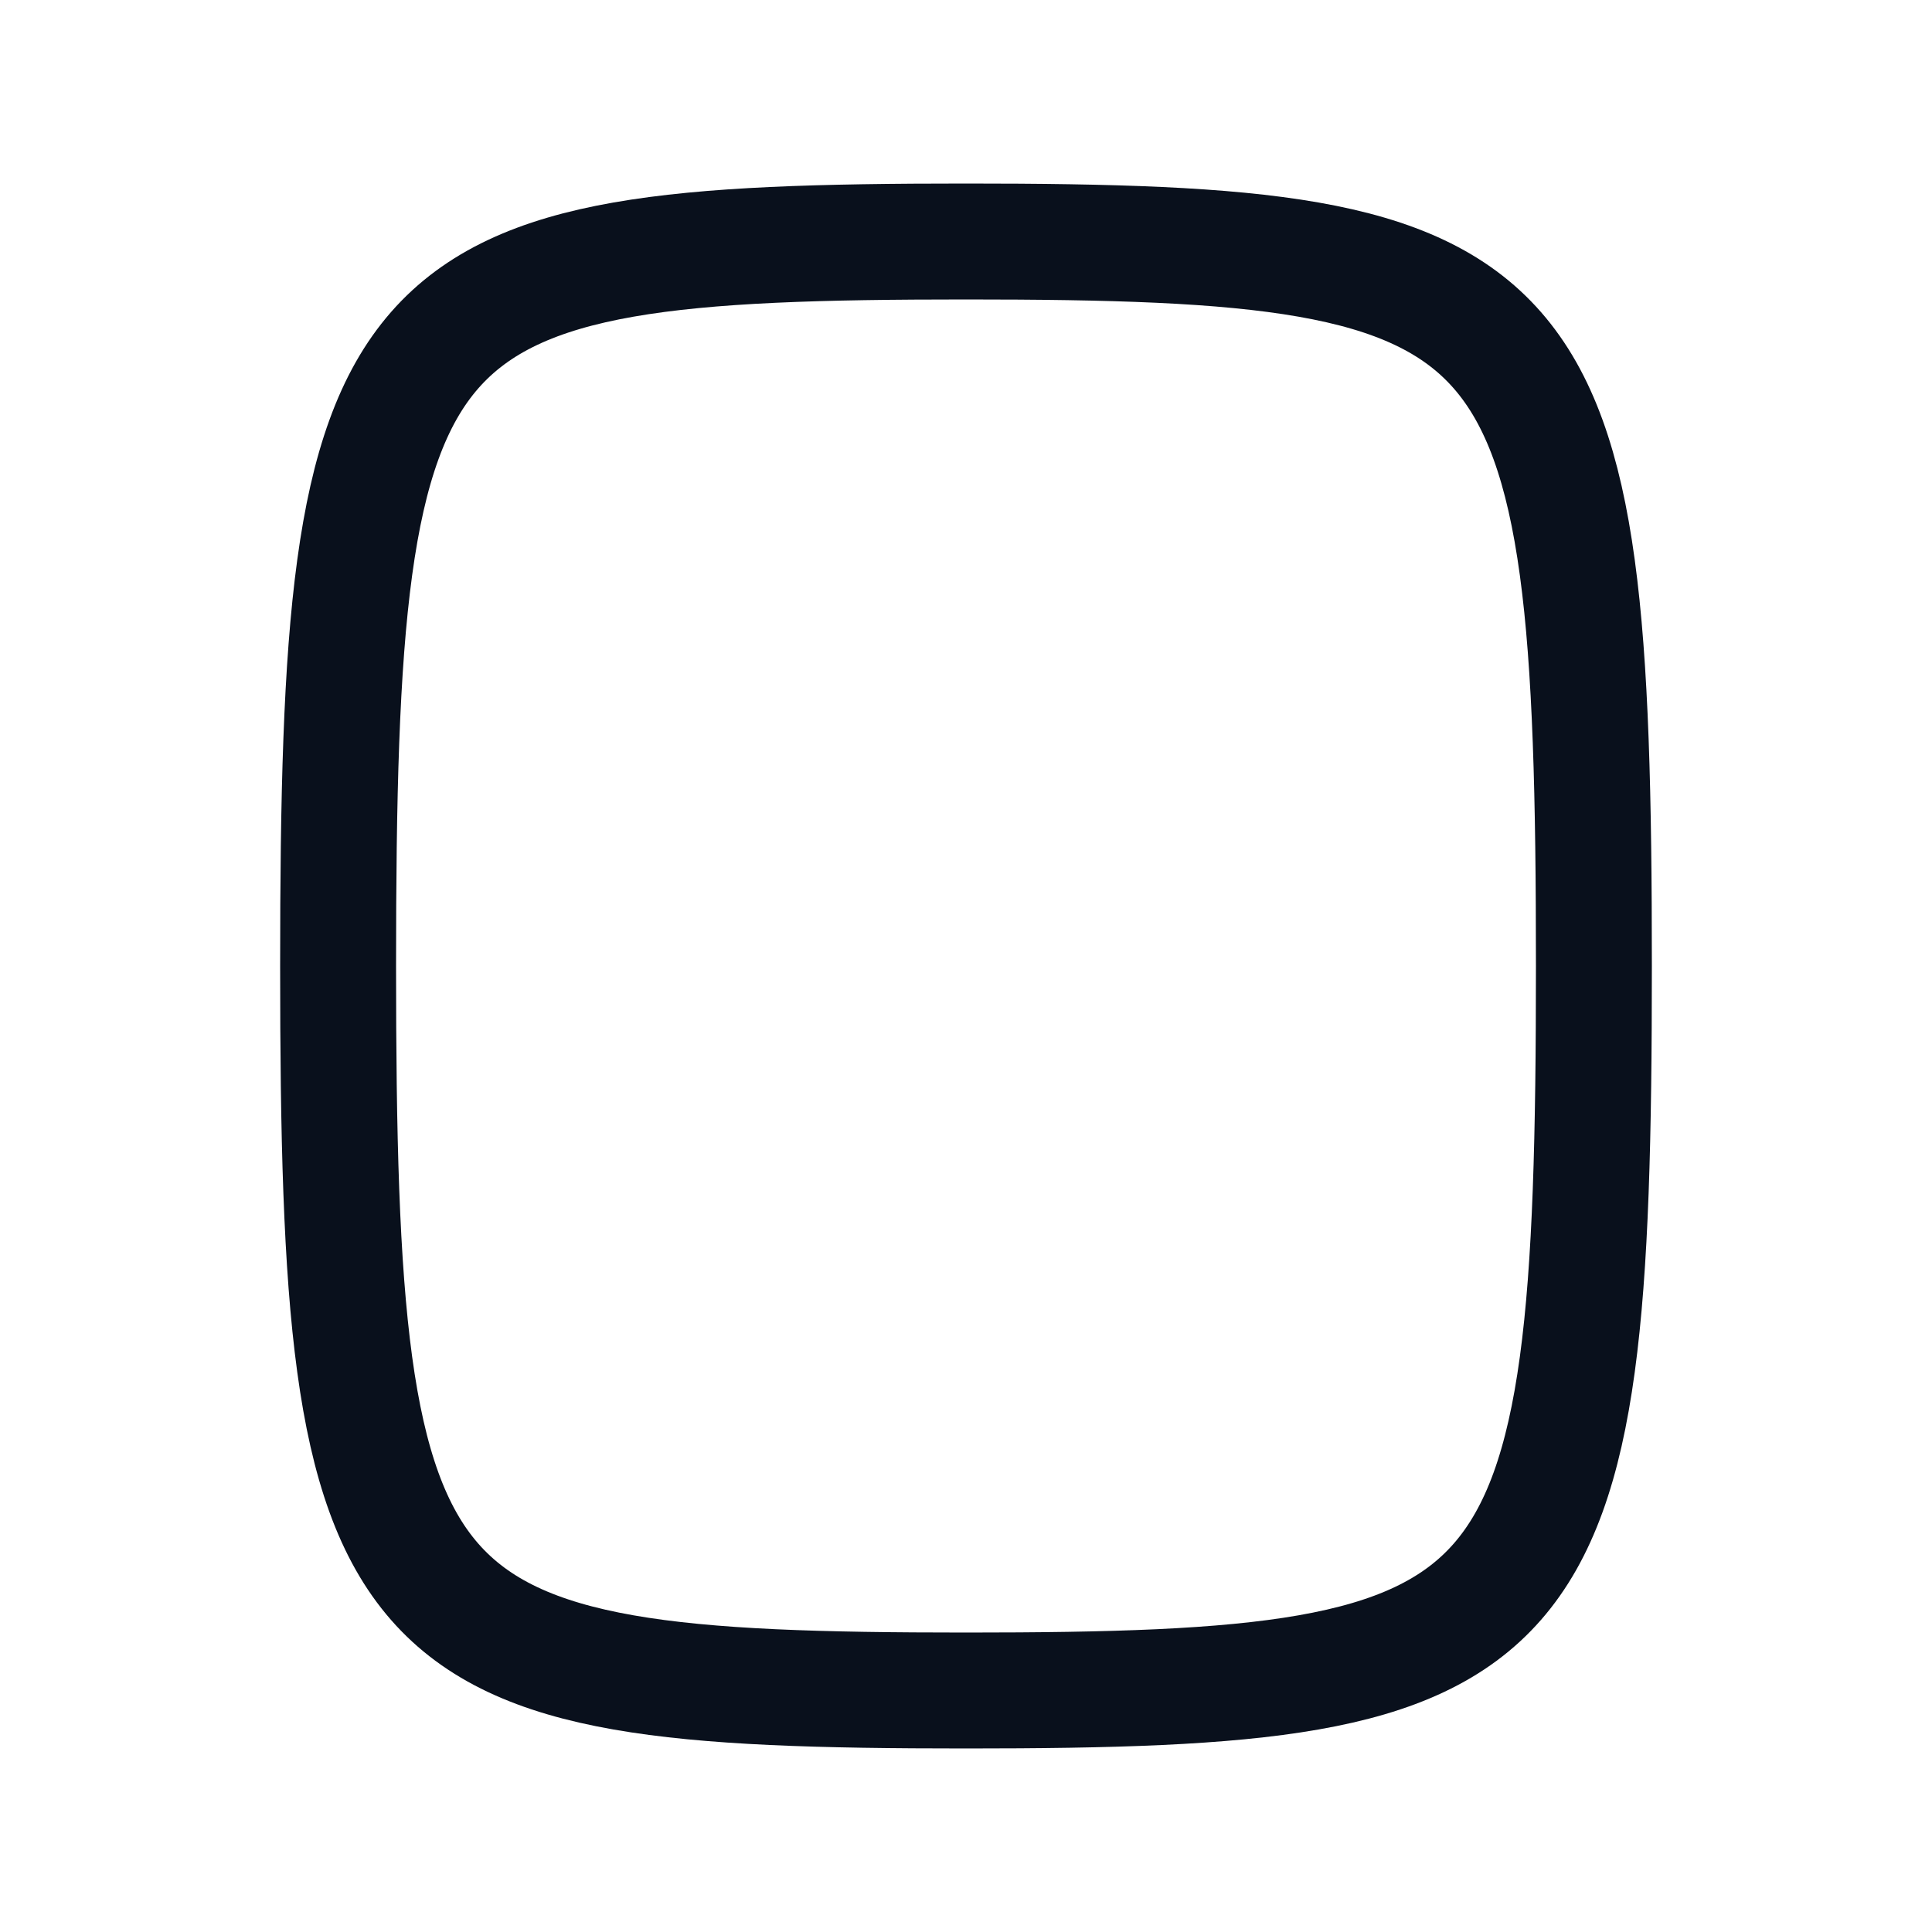
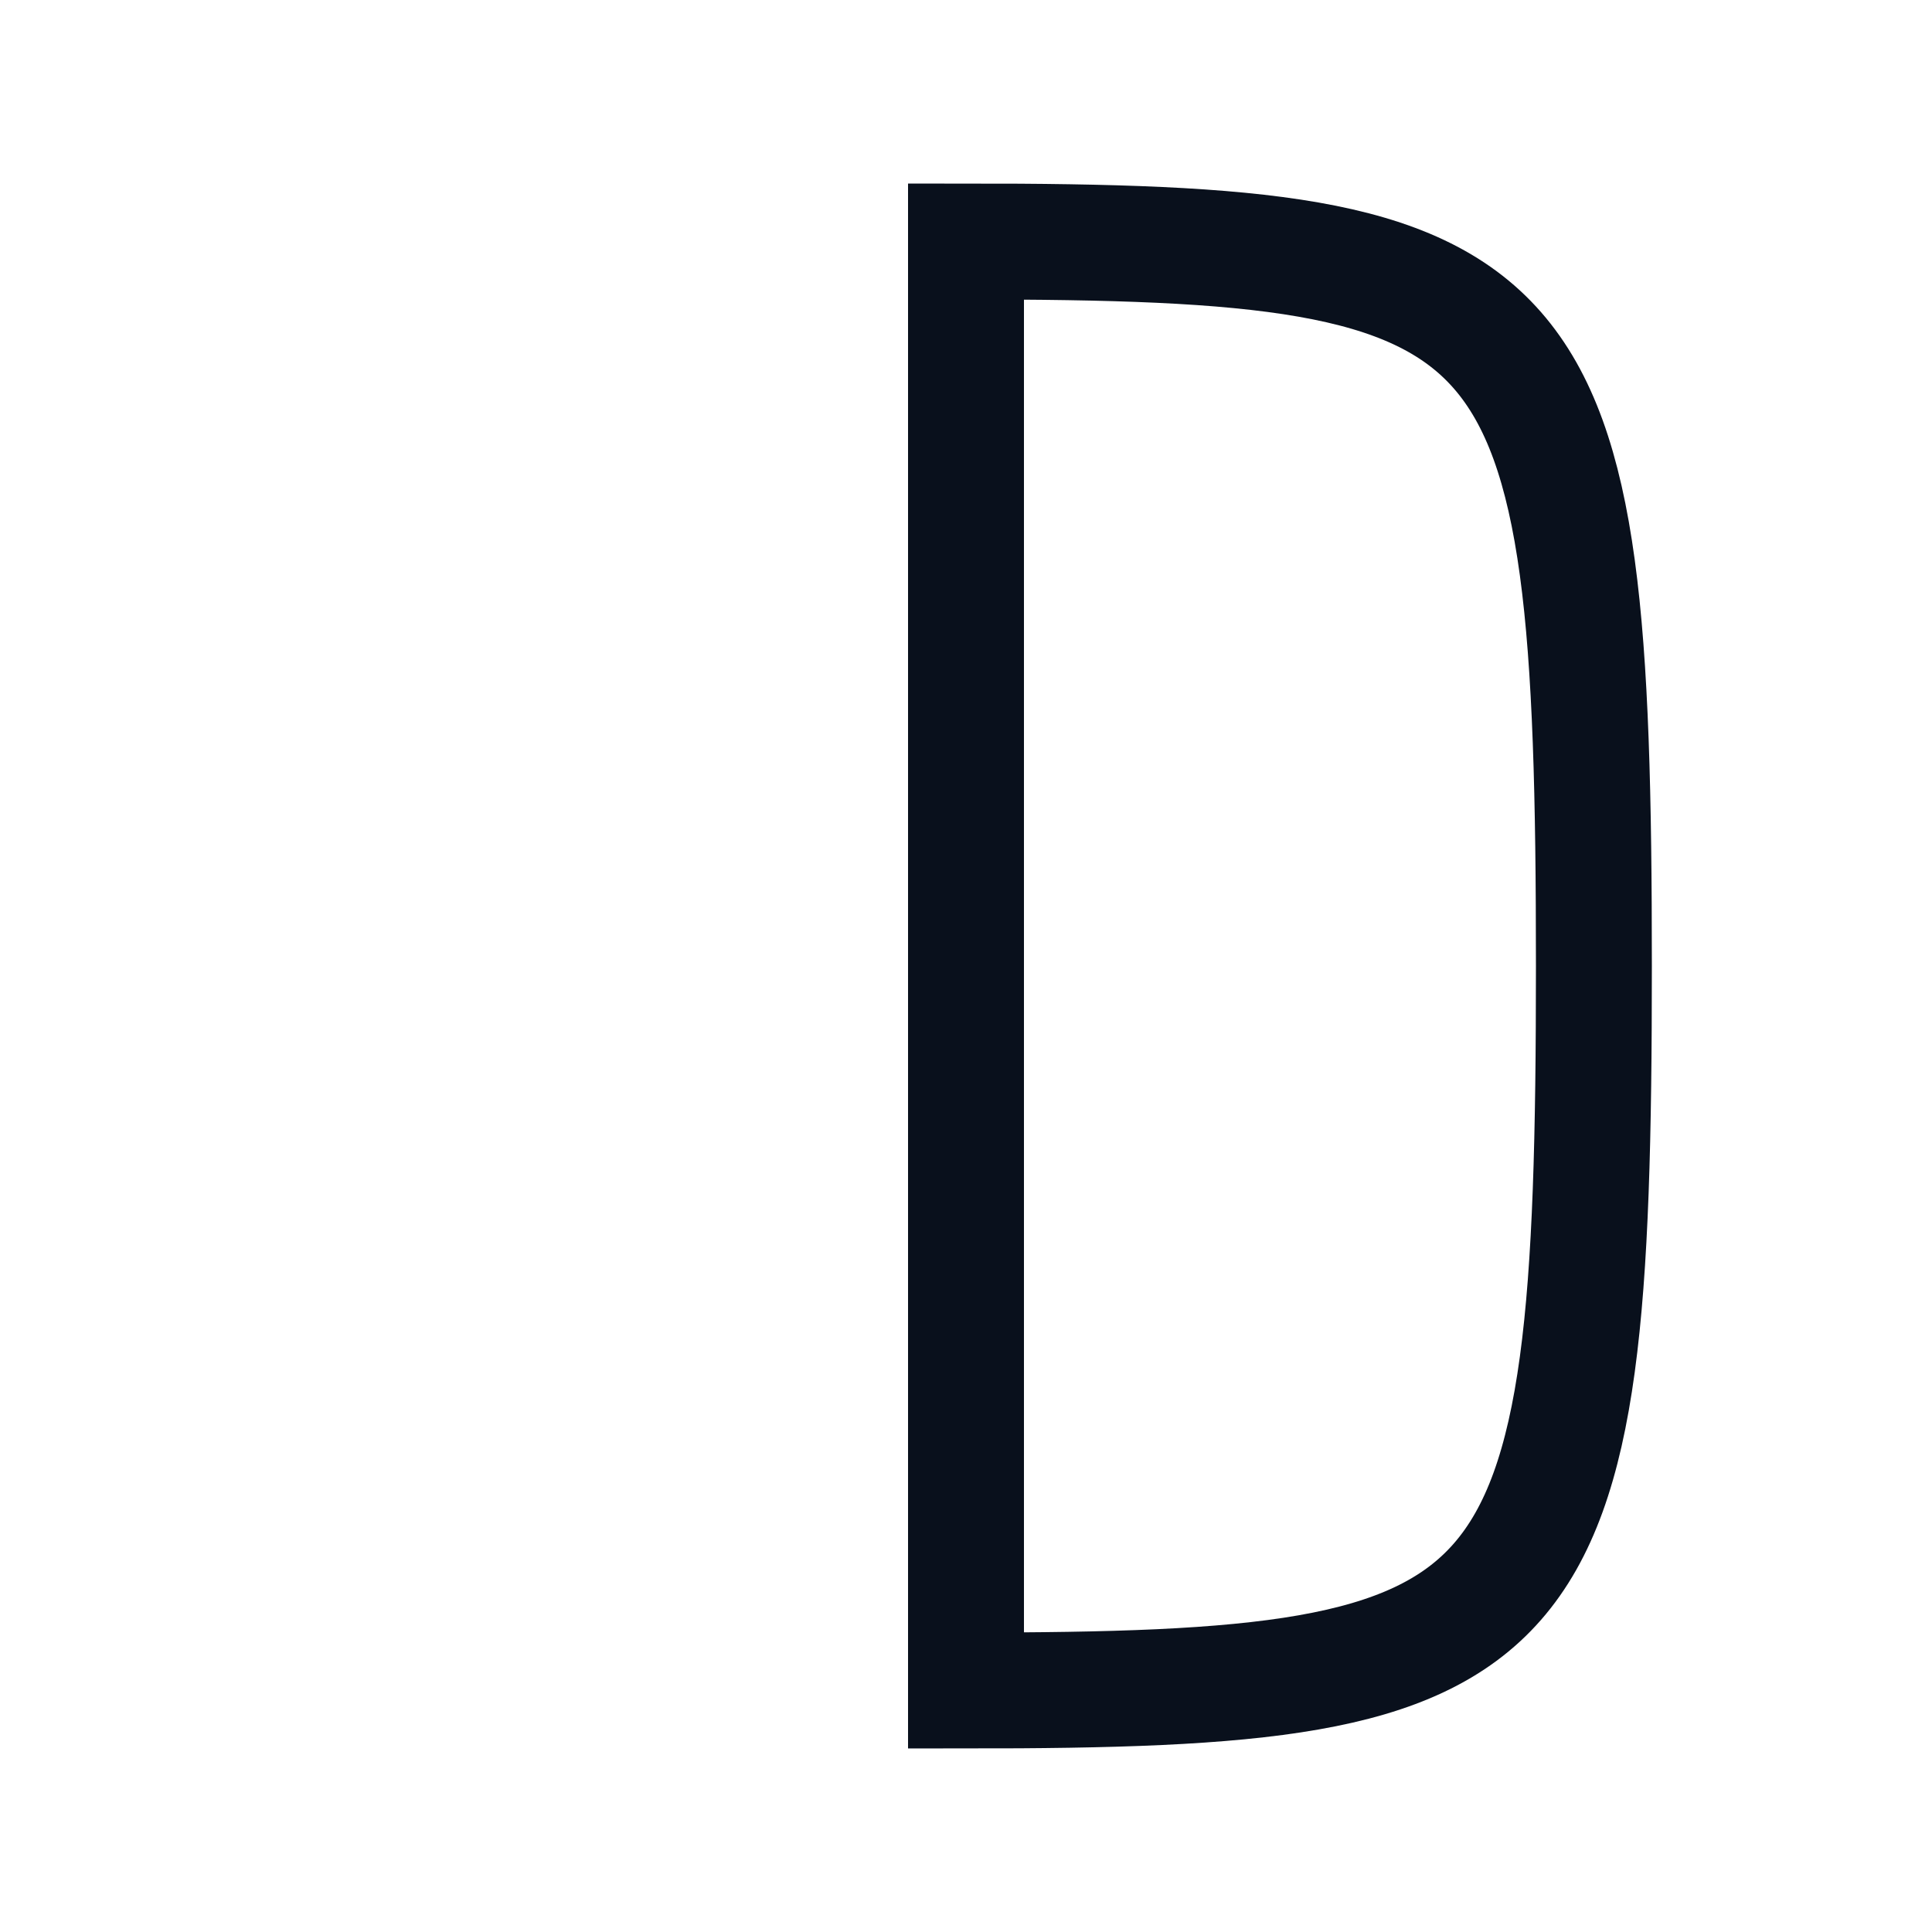
<svg xmlns="http://www.w3.org/2000/svg" width="20" height="20" fill="none" viewBox="0 0 20 20">
-   <path stroke="#09101C" stroke-width="1.2" d="M10 2.5c6 0 6.5.5 6.5 7.5s-.5 7.5-6.5 7.5S3.5 17 3.5 10 4 2.5 10 2.5Z" />
+   <path stroke="#09101C" stroke-width="1.2" d="M10 2.5c6 0 6.5.5 6.5 7.5s-.5 7.5-6.5 7.5Z" />
</svg>